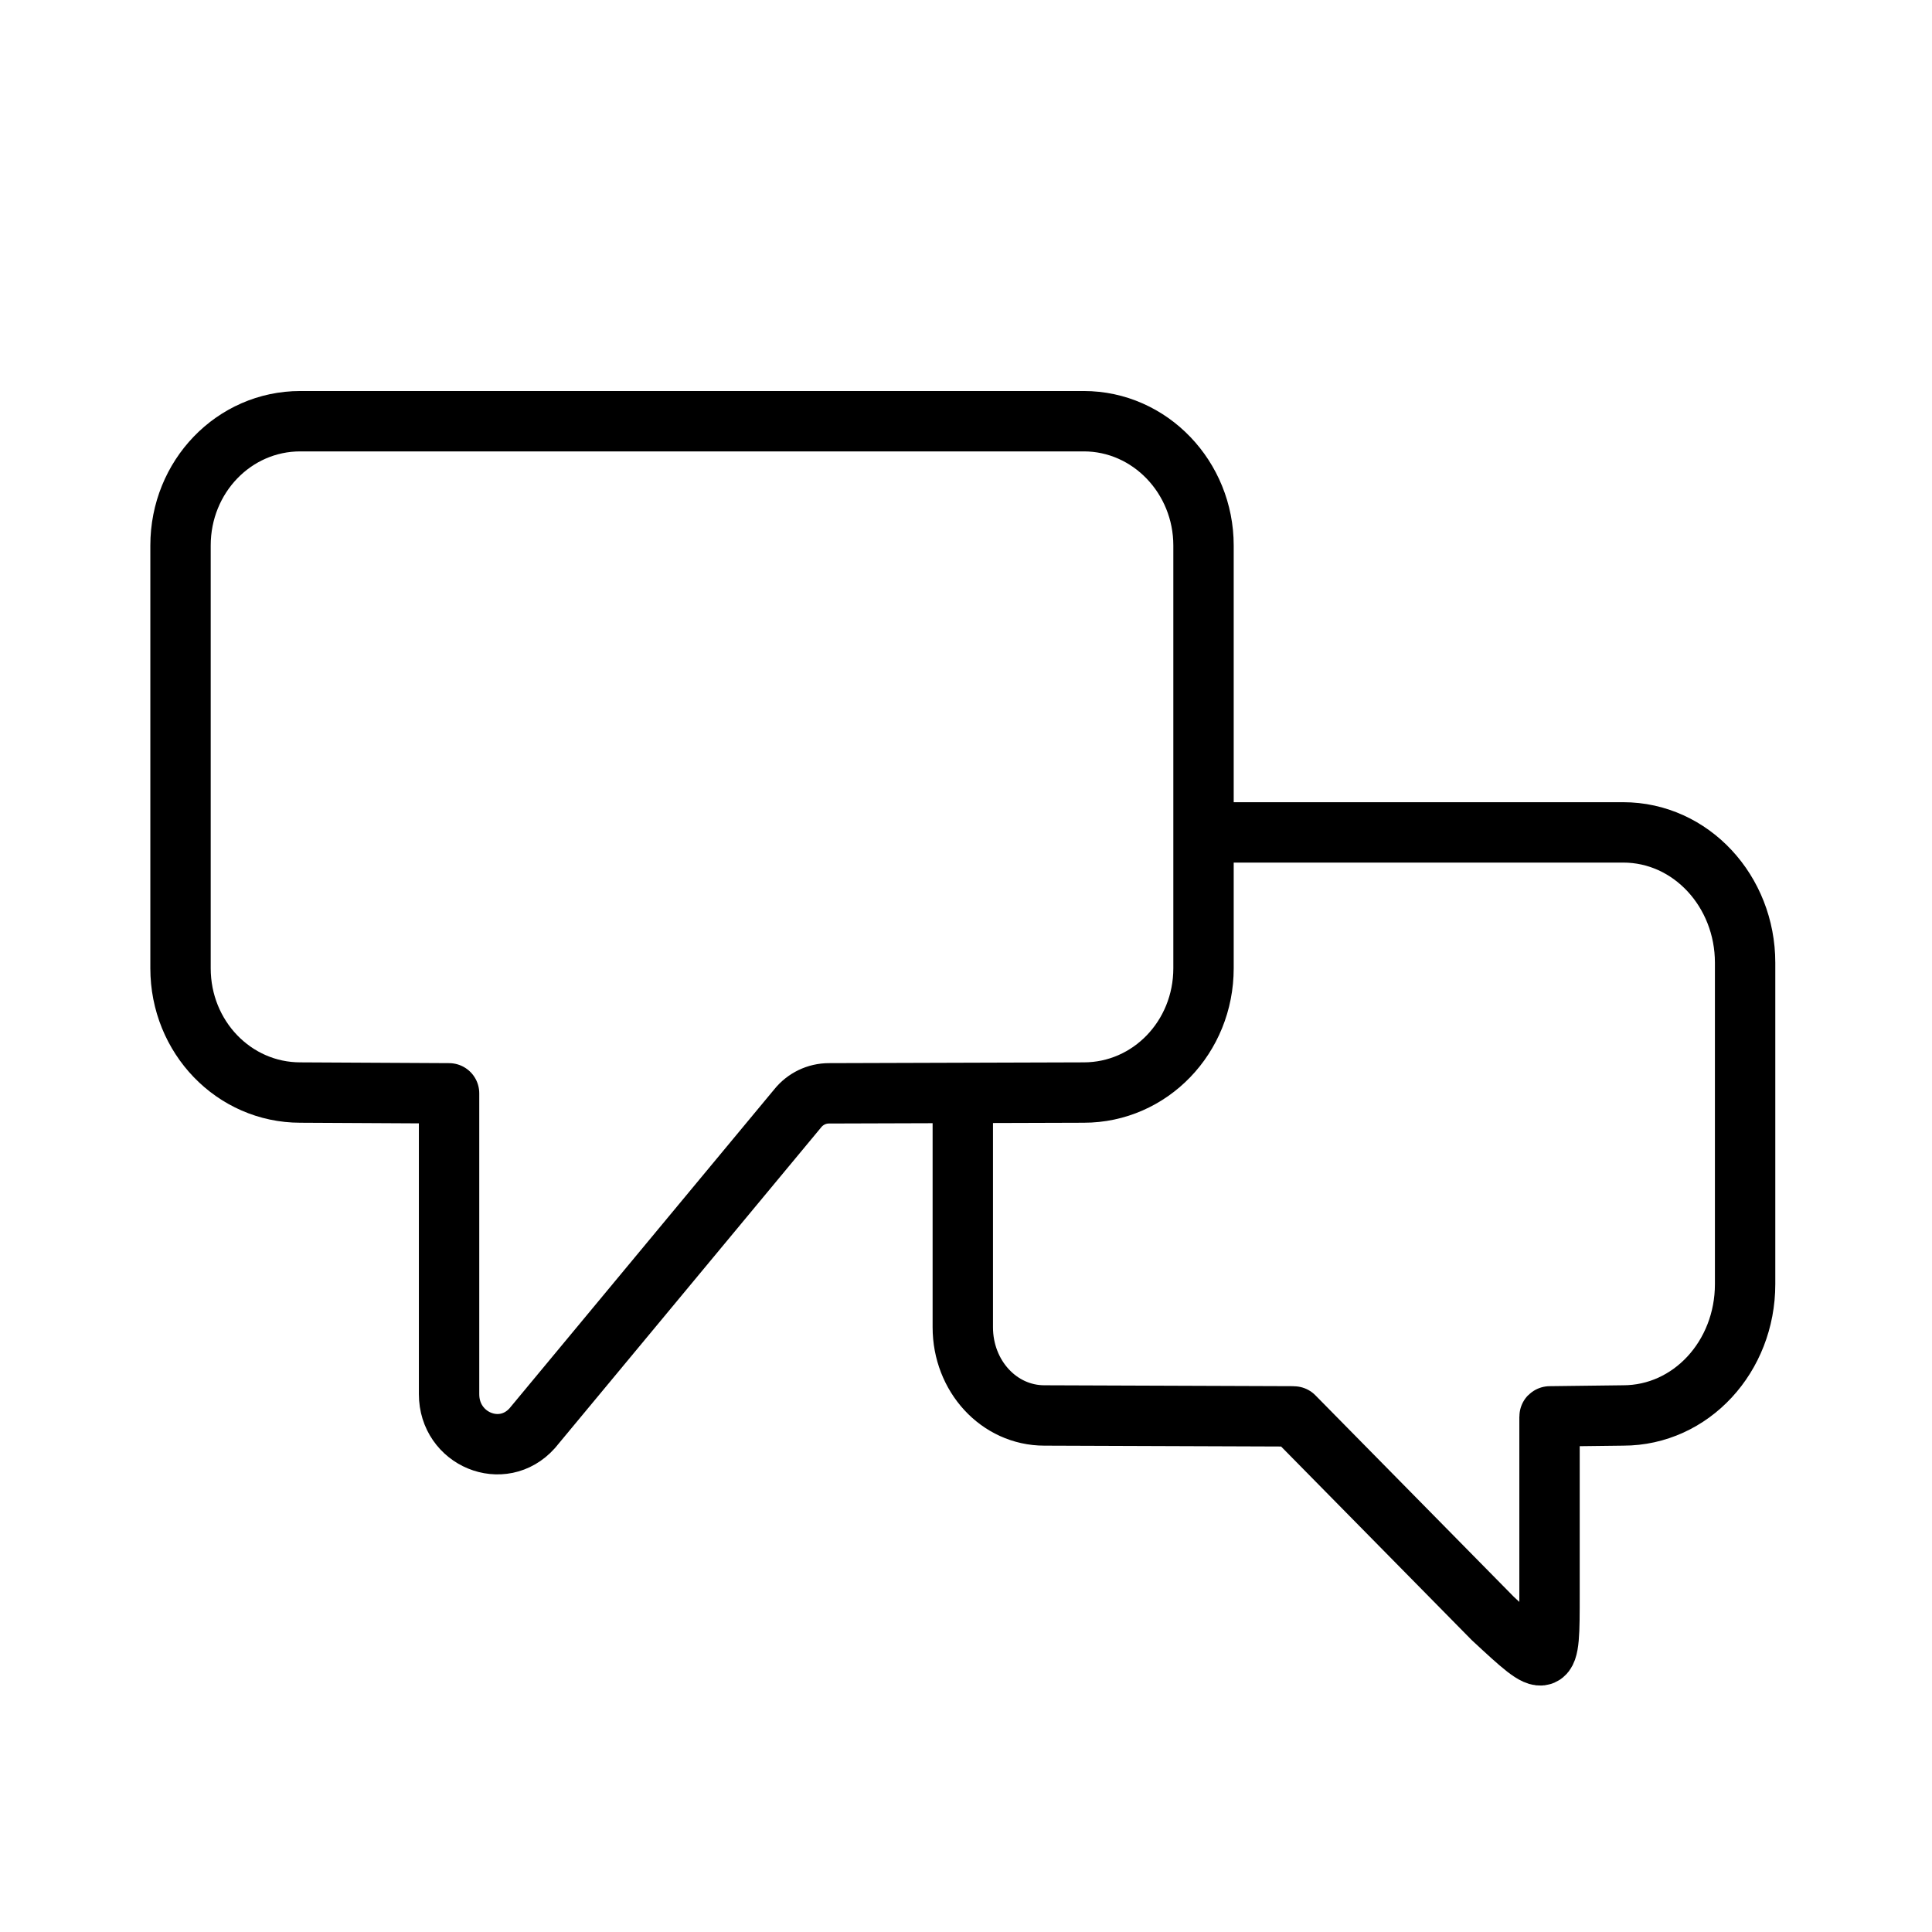
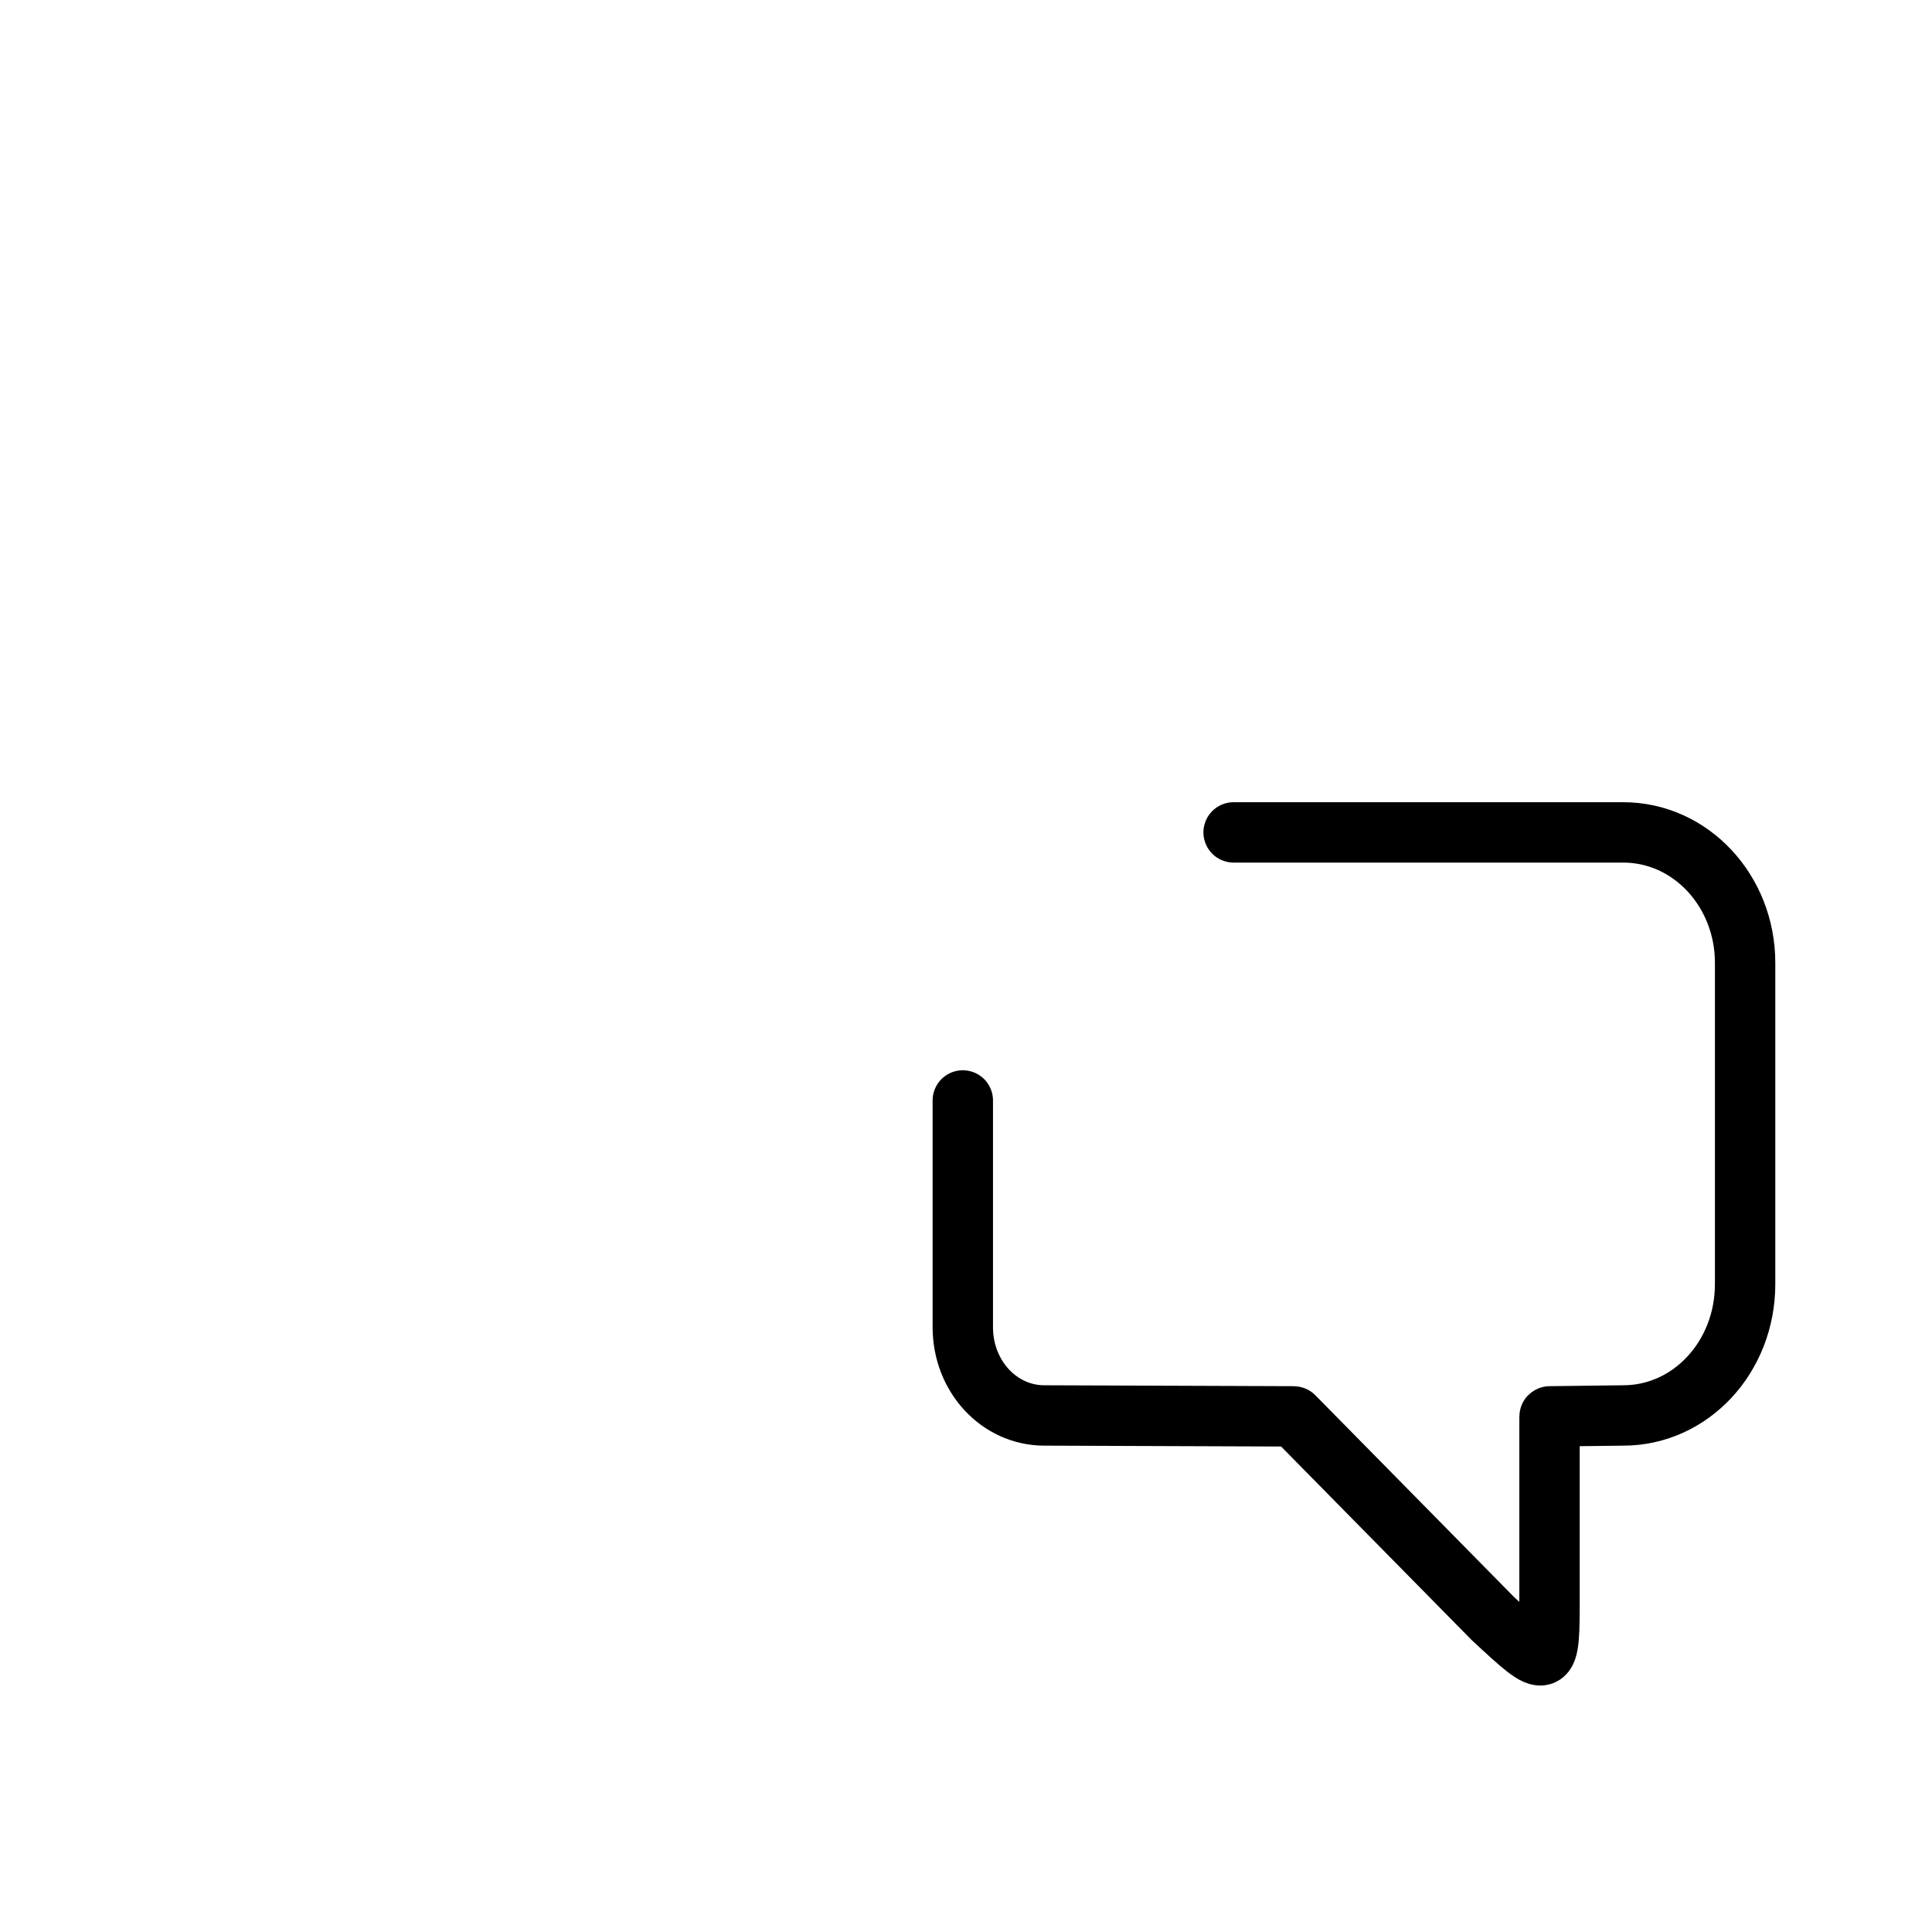
<svg xmlns="http://www.w3.org/2000/svg" width="64" height="64" viewBox="0 0 64 64" fill="none">
  <path d="M40.865 27.574H53.769C56.017 27.574 57.809 29.521 57.809 31.894V42.538C57.809 44.941 56.017 46.889 53.769 46.889L51.34 46.919C51.334 46.919 51.33 46.923 51.33 46.929V52.825C51.33 55.357 51.33 55.357 49.453 53.616L42.861 46.922C42.859 46.92 42.857 46.919 42.854 46.919L34.597 46.889C33.089 46.889 31.894 45.58 31.894 43.968V36.454" stroke="black" stroke-width="2" stroke-miterlimit="10" stroke-linecap="round" />
-   <path d="M35.901 13.953H9.948C7.749 13.953 5.98 15.789 5.98 18.07V32.075C5.98 34.356 7.749 36.192 9.948 36.192L14.876 36.218V46.184C14.876 47.679 16.644 48.413 17.63 47.312L26.424 36.717C26.677 36.402 27.056 36.218 27.46 36.218L35.901 36.192C38.099 36.192 39.868 34.356 39.868 32.075V18.07C39.868 15.815 38.099 13.953 35.901 13.953Z" stroke="black" stroke-width="2" stroke-miterlimit="10" stroke-linecap="round" stroke-linejoin="round" />
</svg>